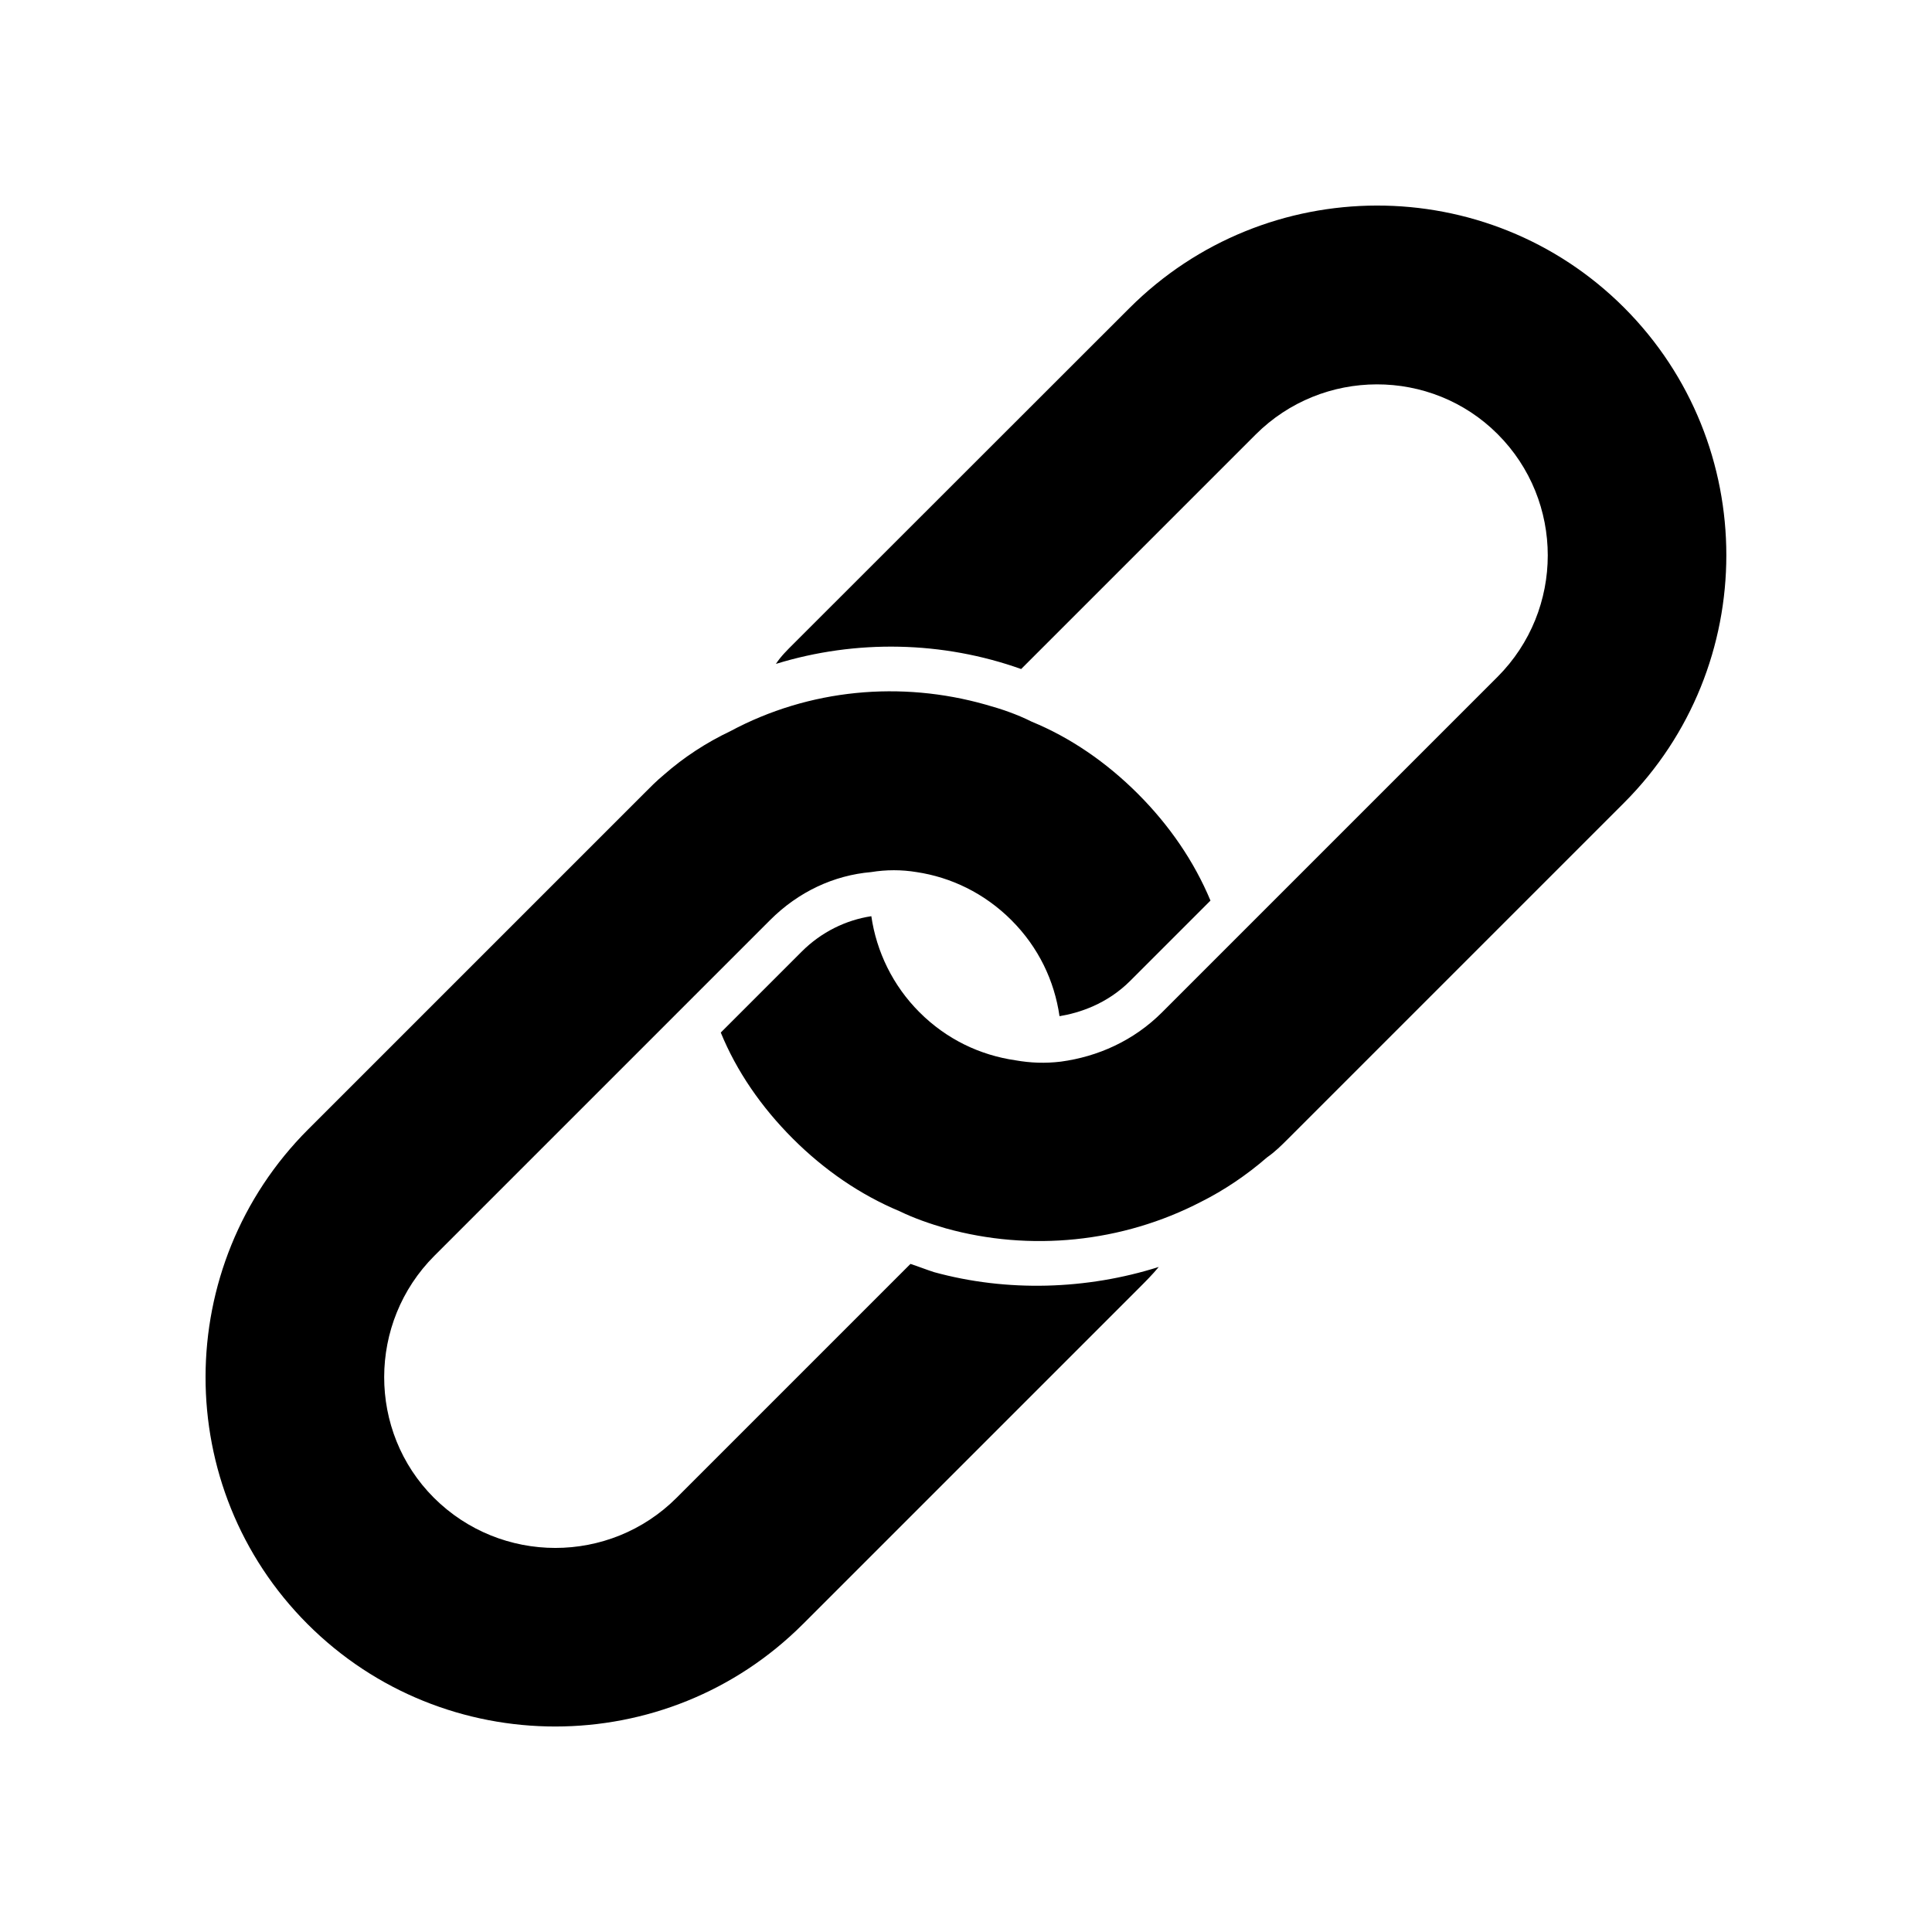
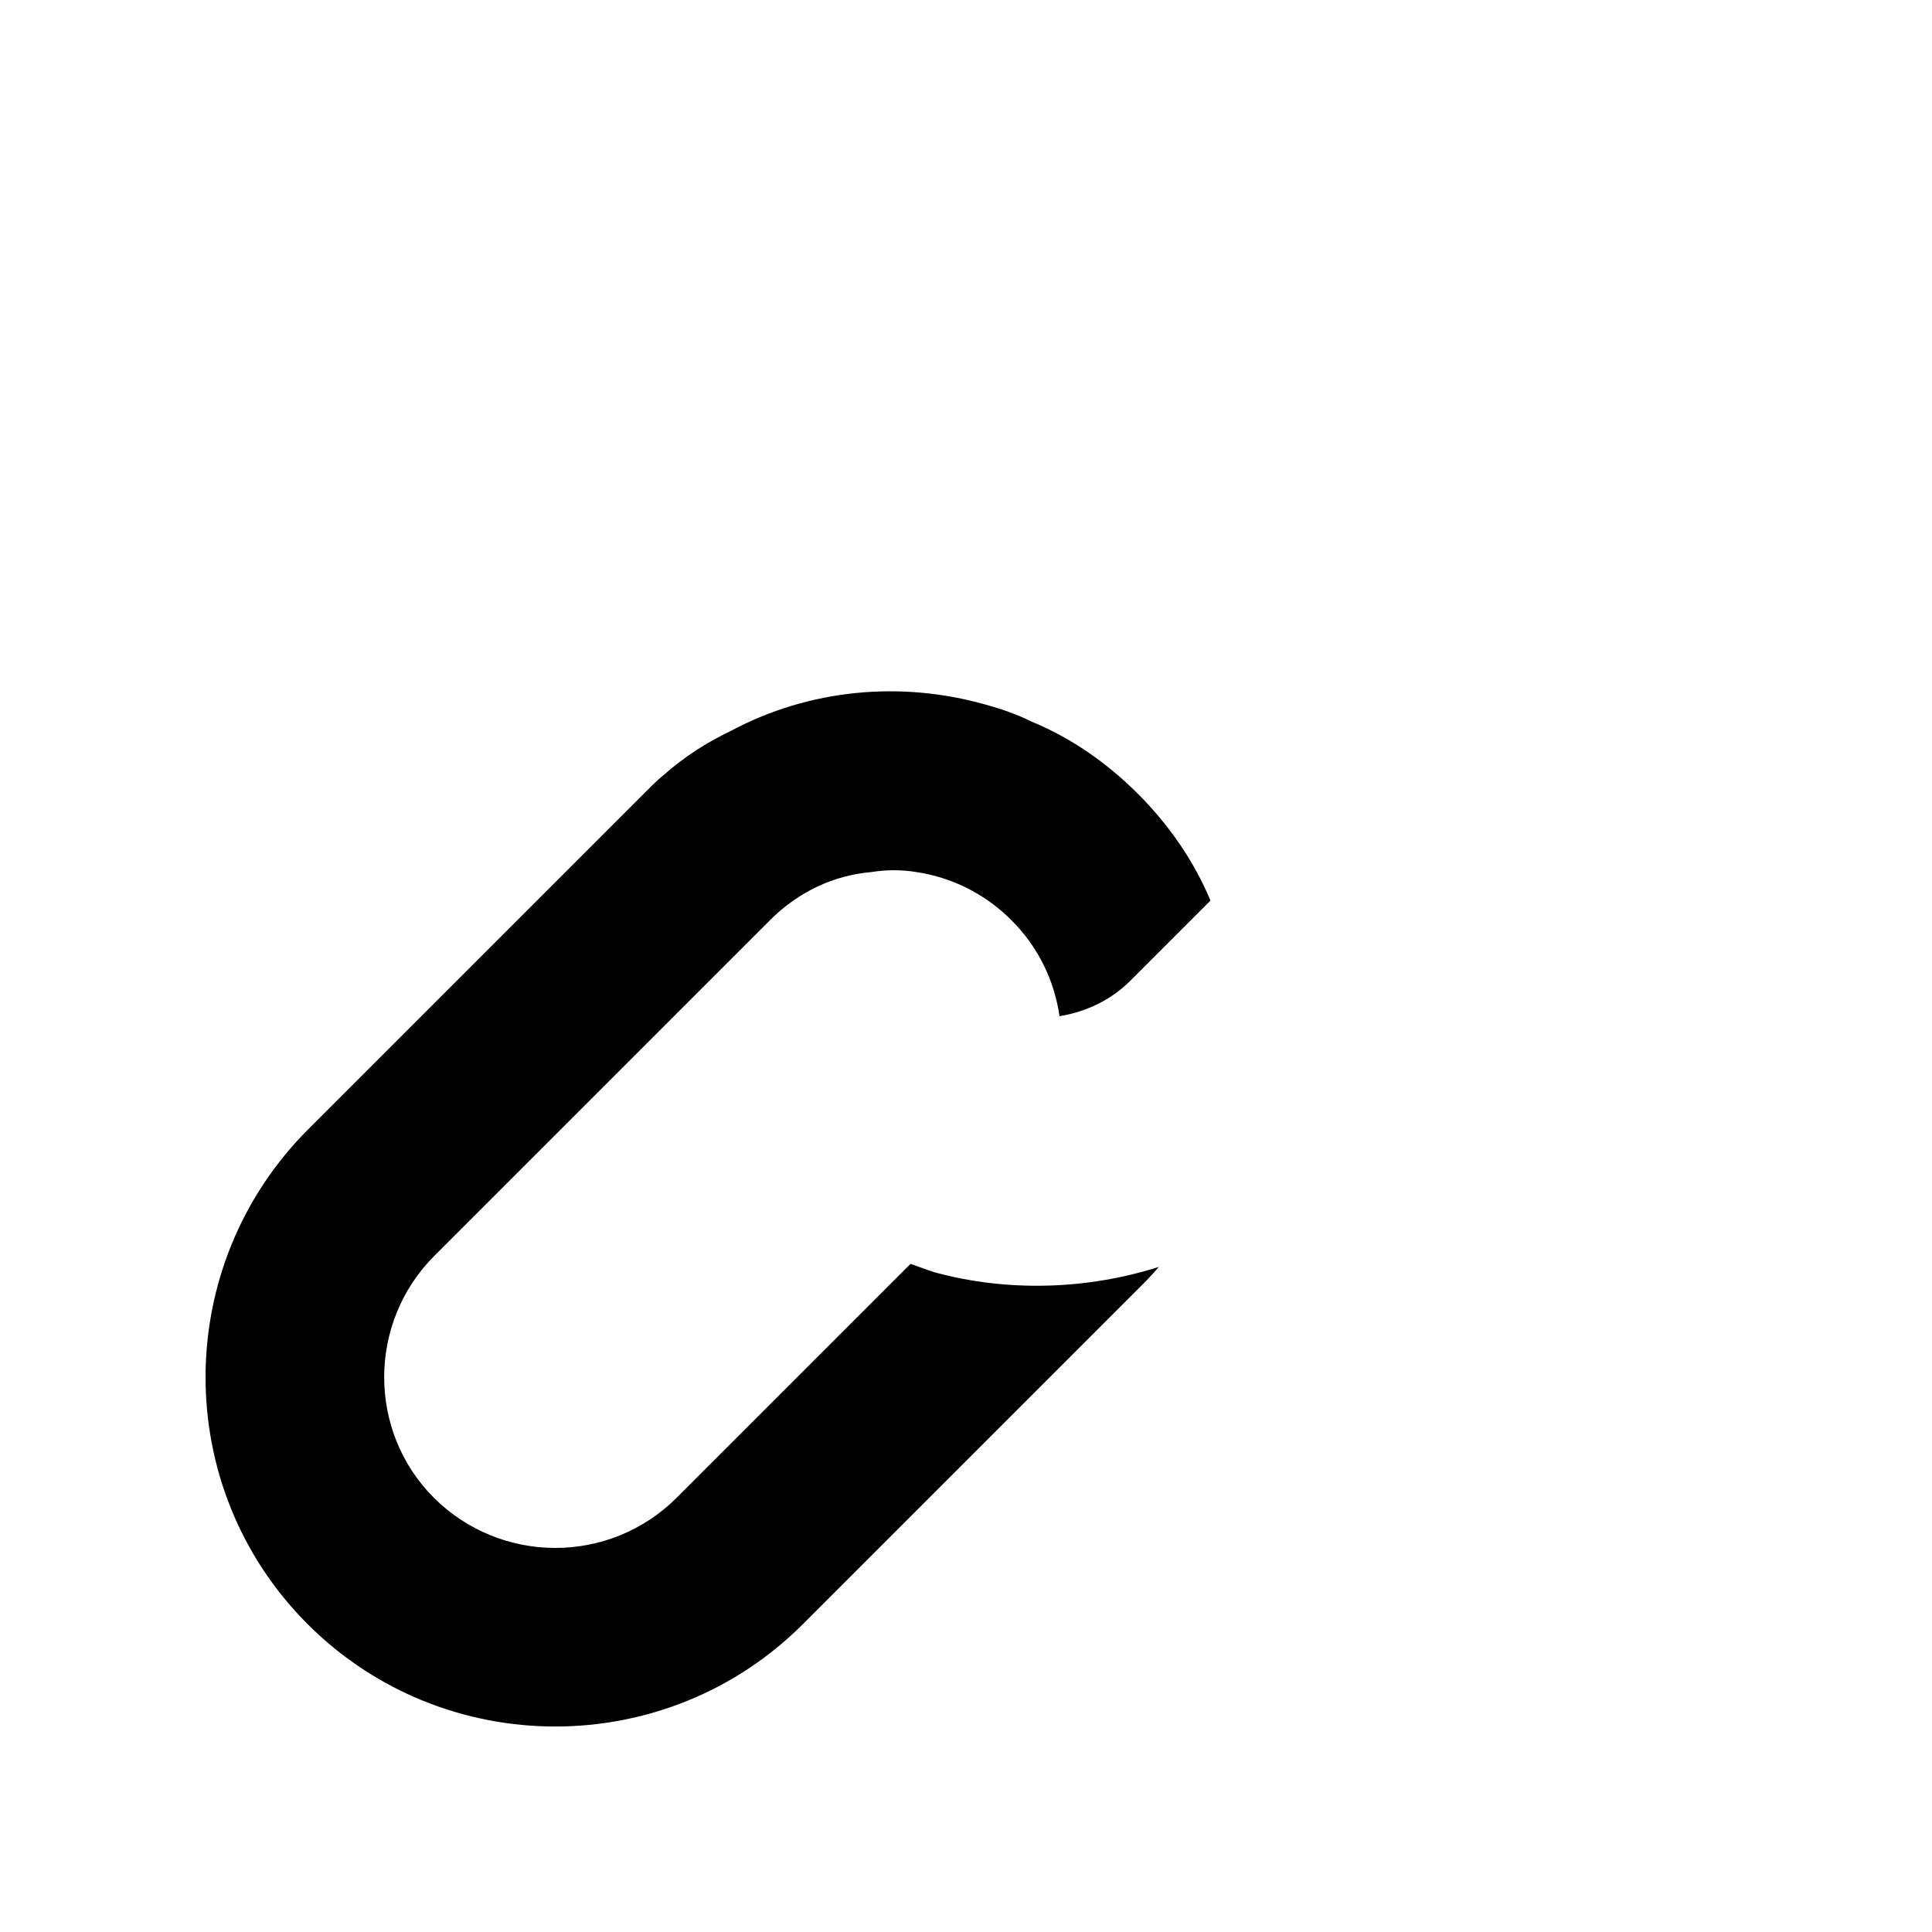
<svg xmlns="http://www.w3.org/2000/svg" fill="#000000" width="800px" height="800px" version="1.1" viewBox="144 144 512 512">
  <g>
-     <path d="m443.28 225.68-88.973 88.922c-1.664 1.664-3.375 3.324-4.684 5.34 21.262-6.551 44.234-6.047 64.992 1.359l62.121-62.121c17.734-17.734 46.551-17.734 64.137-0.152 17.734 17.734 17.734 46.551 0 64.336l-88.93 88.93c-7.559 7.559-17.078 11.738-26.801 13.047-4.18 0.504-8.062 0.352-12.043-0.352-9.371-1.359-18.238-5.543-25.441-12.746-7.055-7.055-11.387-16.07-12.746-25.441-6.699 1.008-13.25 4.18-18.438 9.371l-21.461 21.461c4.18 10.227 10.73 19.75 19.094 28.113 8.363 8.363 17.938 14.914 28.312 19.246 3.828 1.863 8.062 3.324 12.242 4.535 22.27 6.195 46.703 3.828 67.66-7.055 6.047-3.023 12.043-7.055 17.434-11.738 2.168-1.512 3.828-3.176 5.691-5.039l88.922-88.922c36.172-36.172 36.172-95.121 0-131.29-36.172-36.125-94.918-35.973-131.09 0.199z" />
    <path d="m356.82 574.37 88.922-88.922c1.863-1.863 3.68-3.68 5.34-5.691-19.094 6.047-40.203 6.699-59.602 1.359-2.016-0.656-4.18-1.512-6.195-2.168l-61.969 61.969c-17.734 17.734-46.551 17.734-64.336 0-17.582-17.582-17.582-46.402 0.152-64.137l88.922-88.922c7.559-7.559 16.93-11.891 26.801-12.746 4.031-0.656 8.062-0.656 12.043 0 9.07 1.359 17.938 5.543 25.141 12.746 7.203 7.203 11.387 16.07 12.746 25.441 5.188-0.855 12.543-3.176 18.742-9.371l21.262-21.262c-4.332-10.379-10.883-19.949-19.246-28.312-8.363-8.363-17.938-14.914-28.113-19.094-4.031-2.016-8.062-3.375-12.242-4.535-22.418-6.348-46.703-4.18-67.66 7.055-6.348 3.023-12.242 6.852-17.582 11.539-2.016 1.664-3.68 3.375-5.34 5.039l-88.926 88.922c-36.172 36.172-36.324 94.969-0.152 131.14 36.176 36.172 95.121 36.172 131.29-0.051z" />
  </g>
</svg>